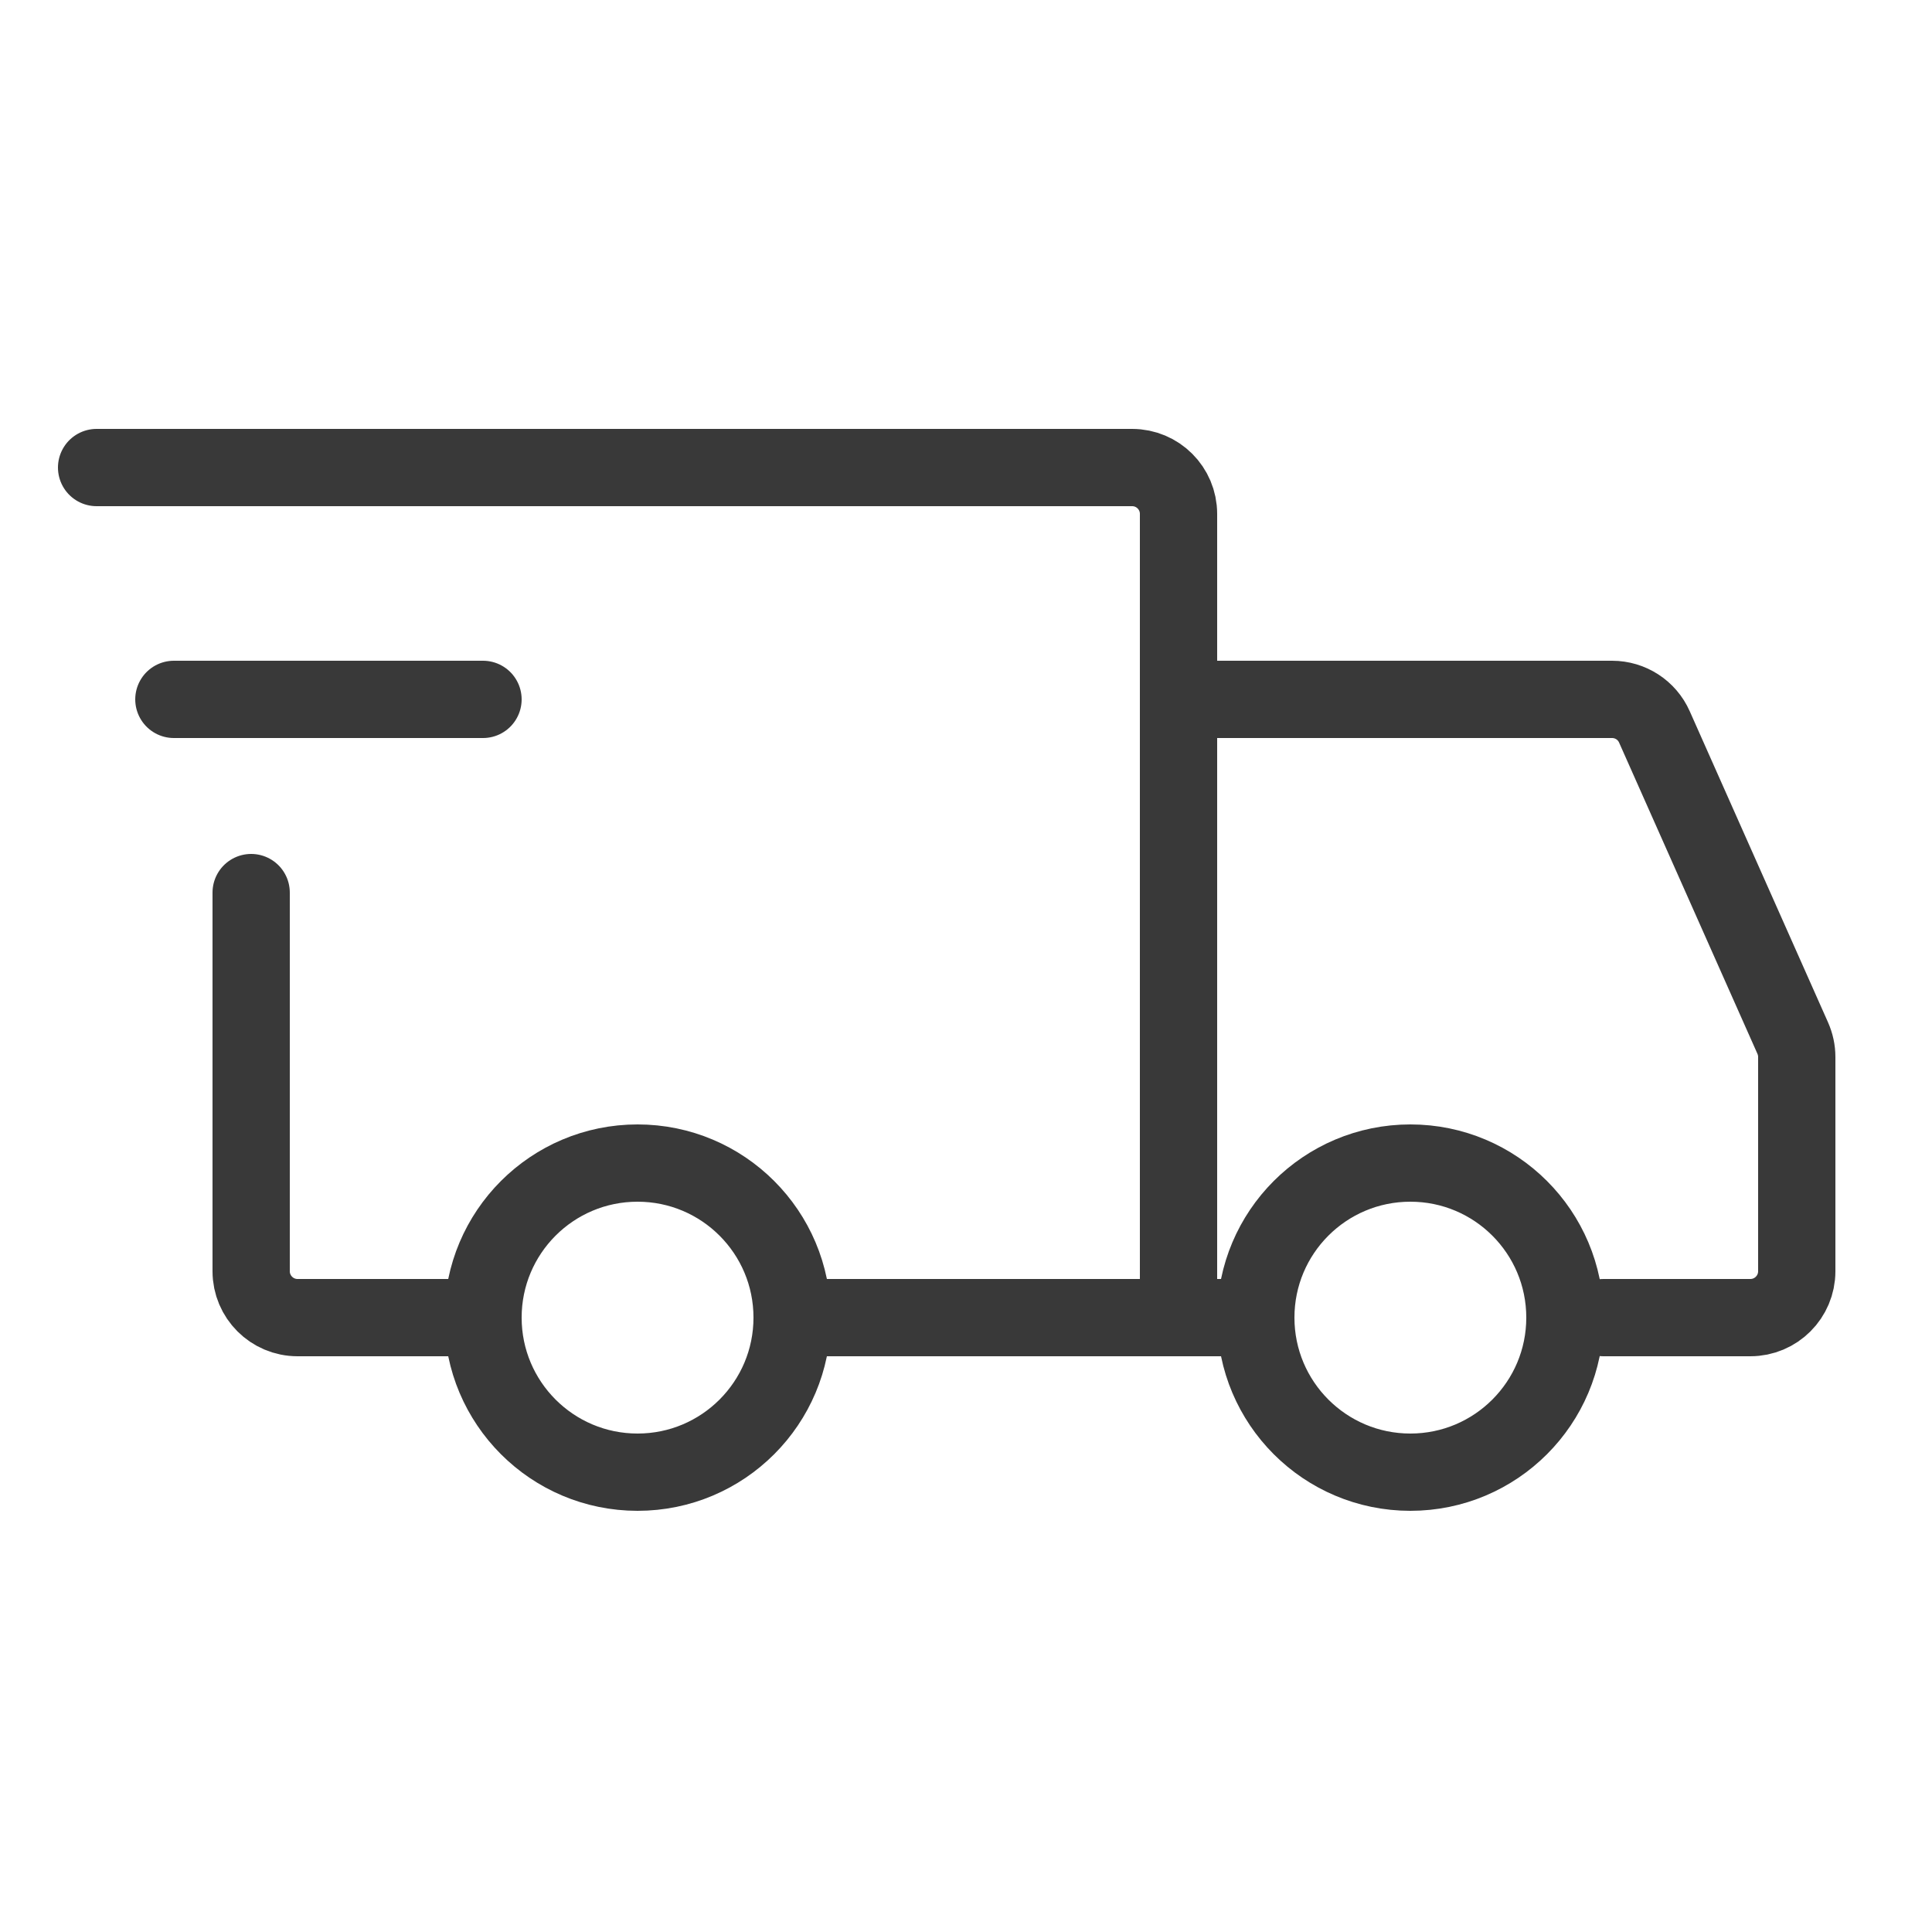
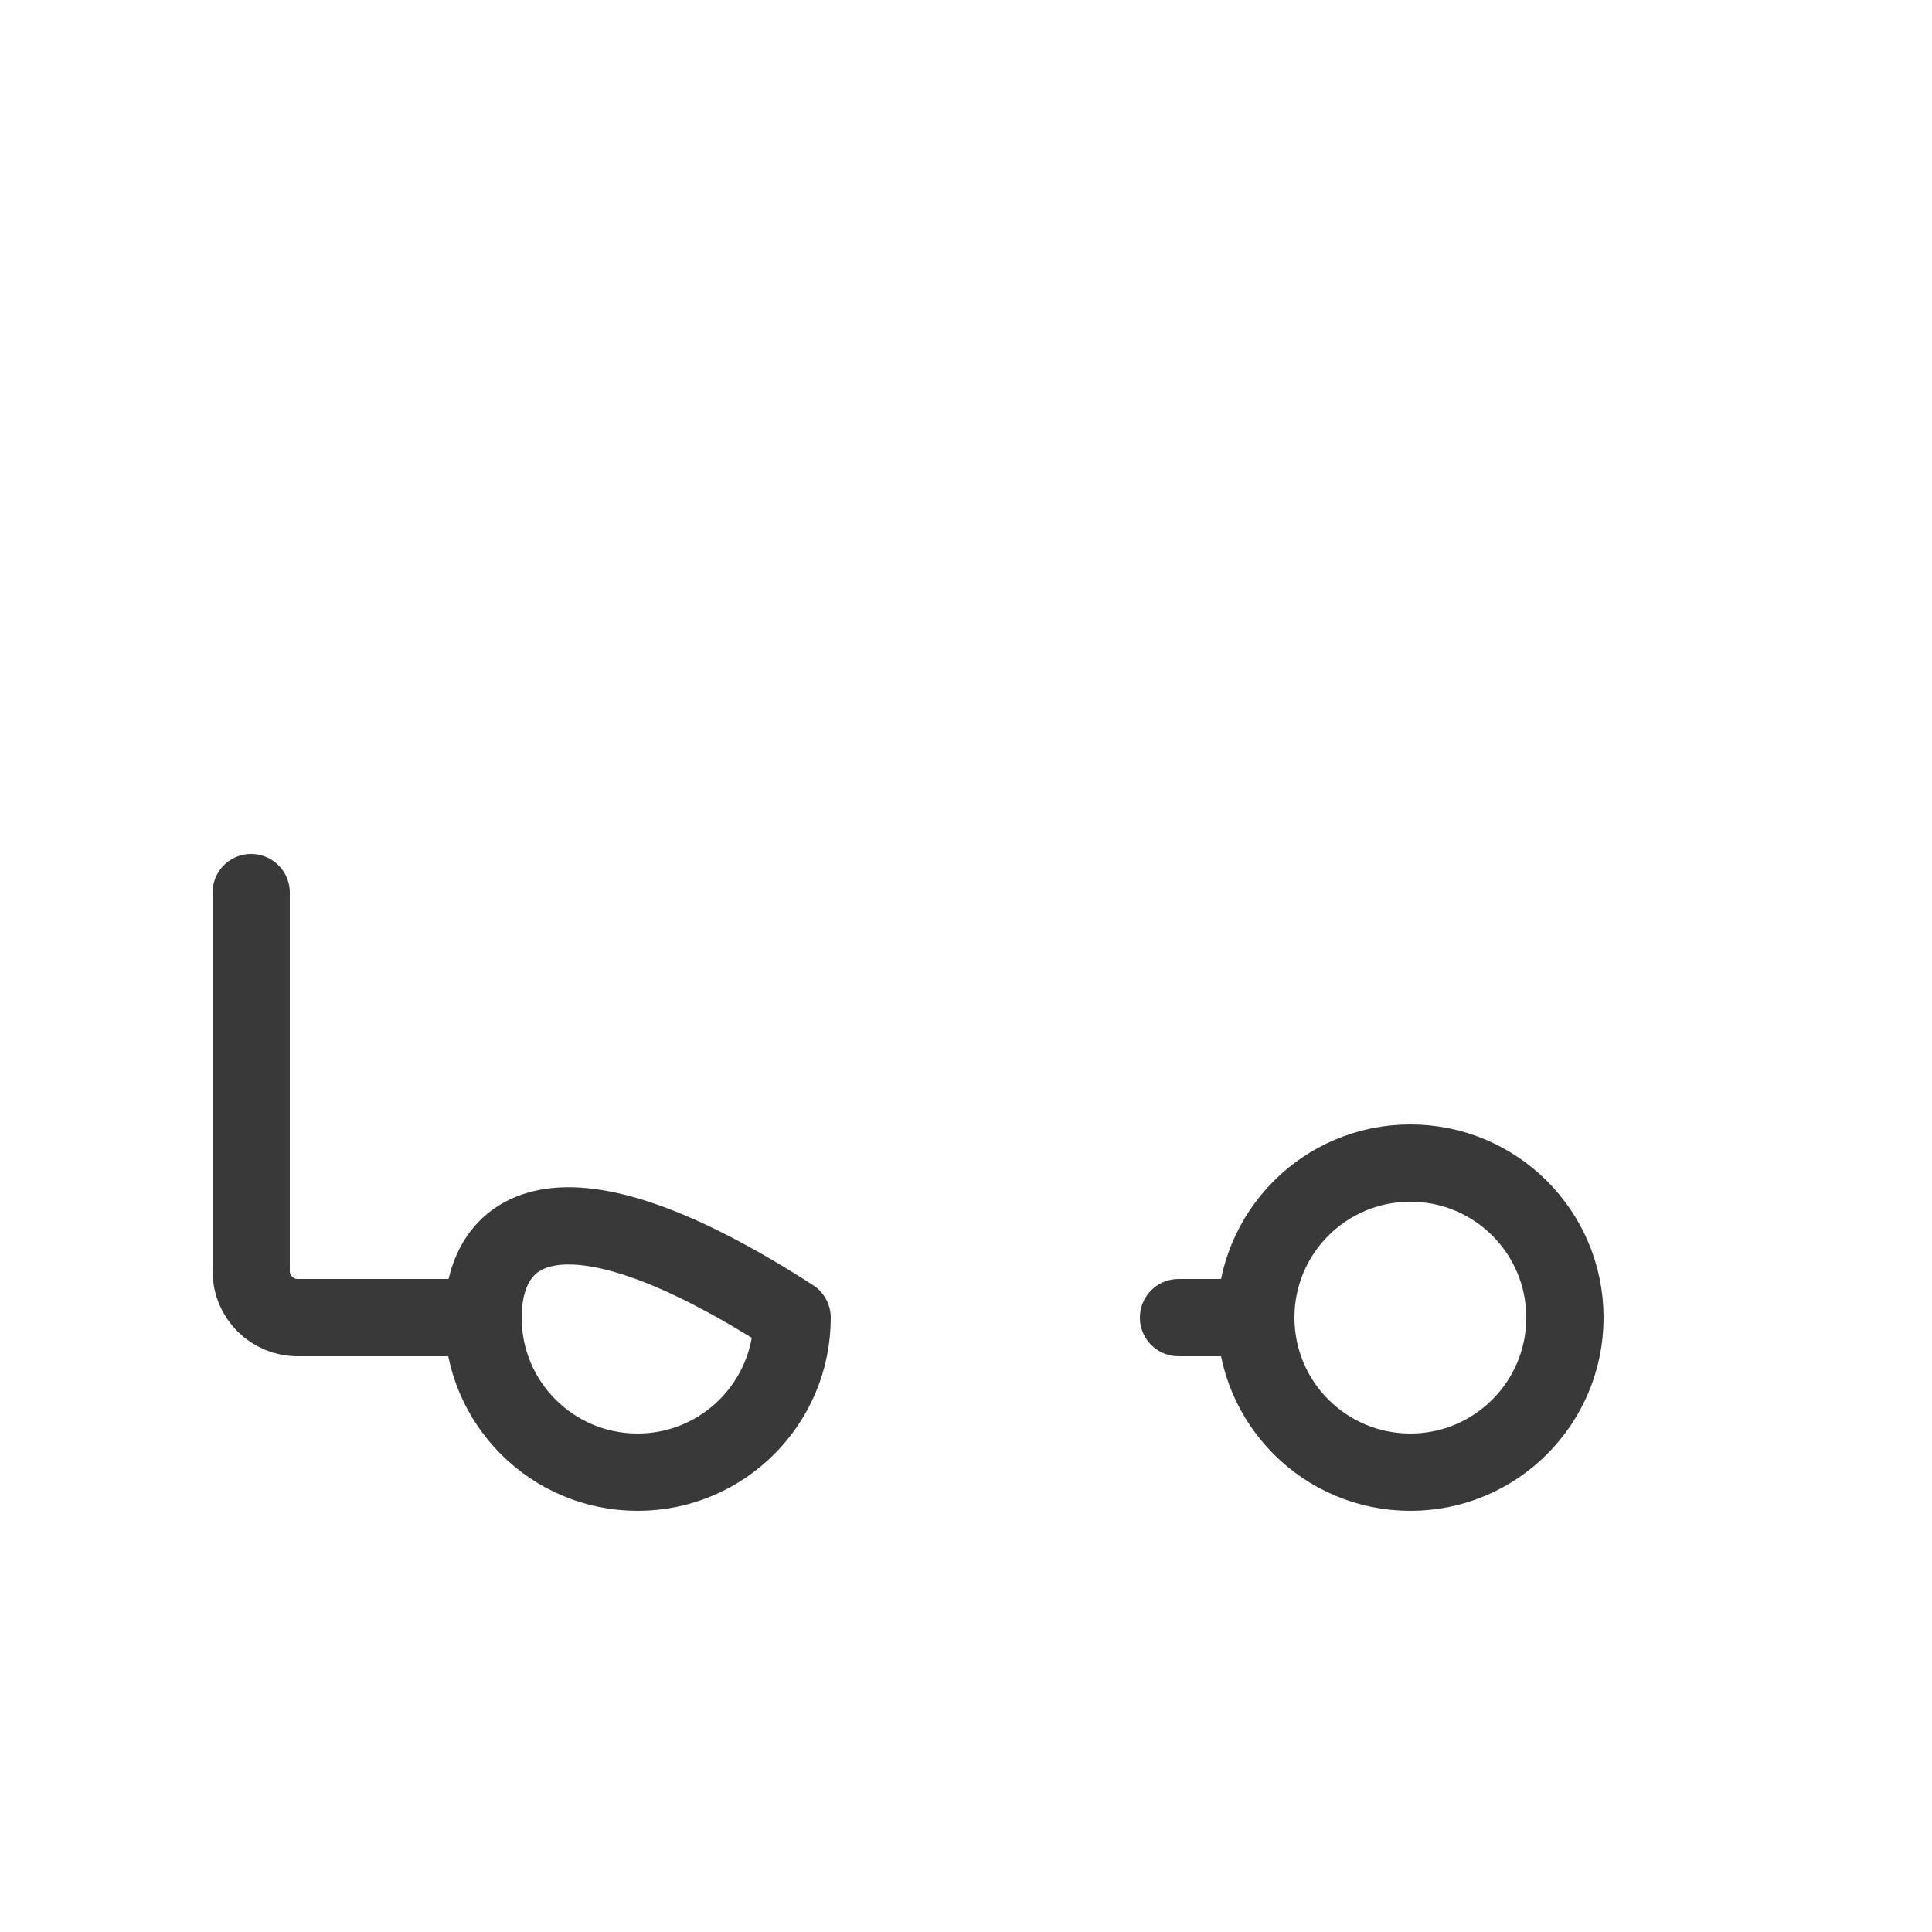
<svg xmlns="http://www.w3.org/2000/svg" fill="none" viewBox="0 0 25 25" height="25" width="25">
  <g clip-path="url(#clip0_7279_1987)">
-     <path stroke-linejoin="round" stroke-linecap="round" stroke-miterlimit="1.5" stroke="#393939" d="M8.25 19.05C9.355 19.05 10.25 18.154 10.25 17.05C10.25 15.945 9.355 15.05 8.25 15.05C7.145 15.05 6.25 15.945 6.25 17.05C6.25 18.154 7.145 19.05 8.25 19.05Z" />
+     <path stroke-linejoin="round" stroke-linecap="round" stroke-miterlimit="1.5" stroke="#393939" d="M8.25 19.05C9.355 19.05 10.25 18.154 10.25 17.05C7.145 15.05 6.25 15.945 6.25 17.05C6.25 18.154 7.145 19.05 8.25 19.05Z" />
    <path stroke-linejoin="round" stroke-linecap="round" stroke-miterlimit="1.5" stroke="#393939" d="M18.25 19.05C19.355 19.05 20.25 18.154 20.25 17.05C20.25 15.945 19.355 15.05 18.25 15.05C17.145 15.05 16.25 15.945 16.25 17.05C16.25 18.154 17.145 19.05 18.25 19.05Z" />
-     <path stroke-linecap="round" stroke="#393939" d="M10.3 17.05H15.25V6.65C15.25 6.318 14.981 6.05 14.65 6.05H1.25" />
    <path stroke-linecap="round" stroke="#393939" d="M5.9 17.05H3.85C3.519 17.05 3.25 16.781 3.25 16.45V11.55" />
-     <path stroke-linejoin="round" stroke-linecap="round" stroke="#393939" d="M2.25 9.05H6.25" />
-     <path stroke-linecap="round" stroke="#393939" d="M15.25 9.05H20.86C21.097 9.05 21.312 9.189 21.408 9.406L23.198 13.433C23.232 13.51 23.25 13.593 23.25 13.677V16.45C23.25 16.781 22.981 17.05 22.65 17.05H20.75" />
    <path stroke-linecap="round" stroke="#393939" d="M15.25 17.05H16.25" />
  </g>
  <defs>
    <clipPath id="clip0_7279_1987">
      <rect transform="translate(0.25 0.05)" fill="white" height="24" width="24" />
    </clipPath>
  </defs>
</svg>